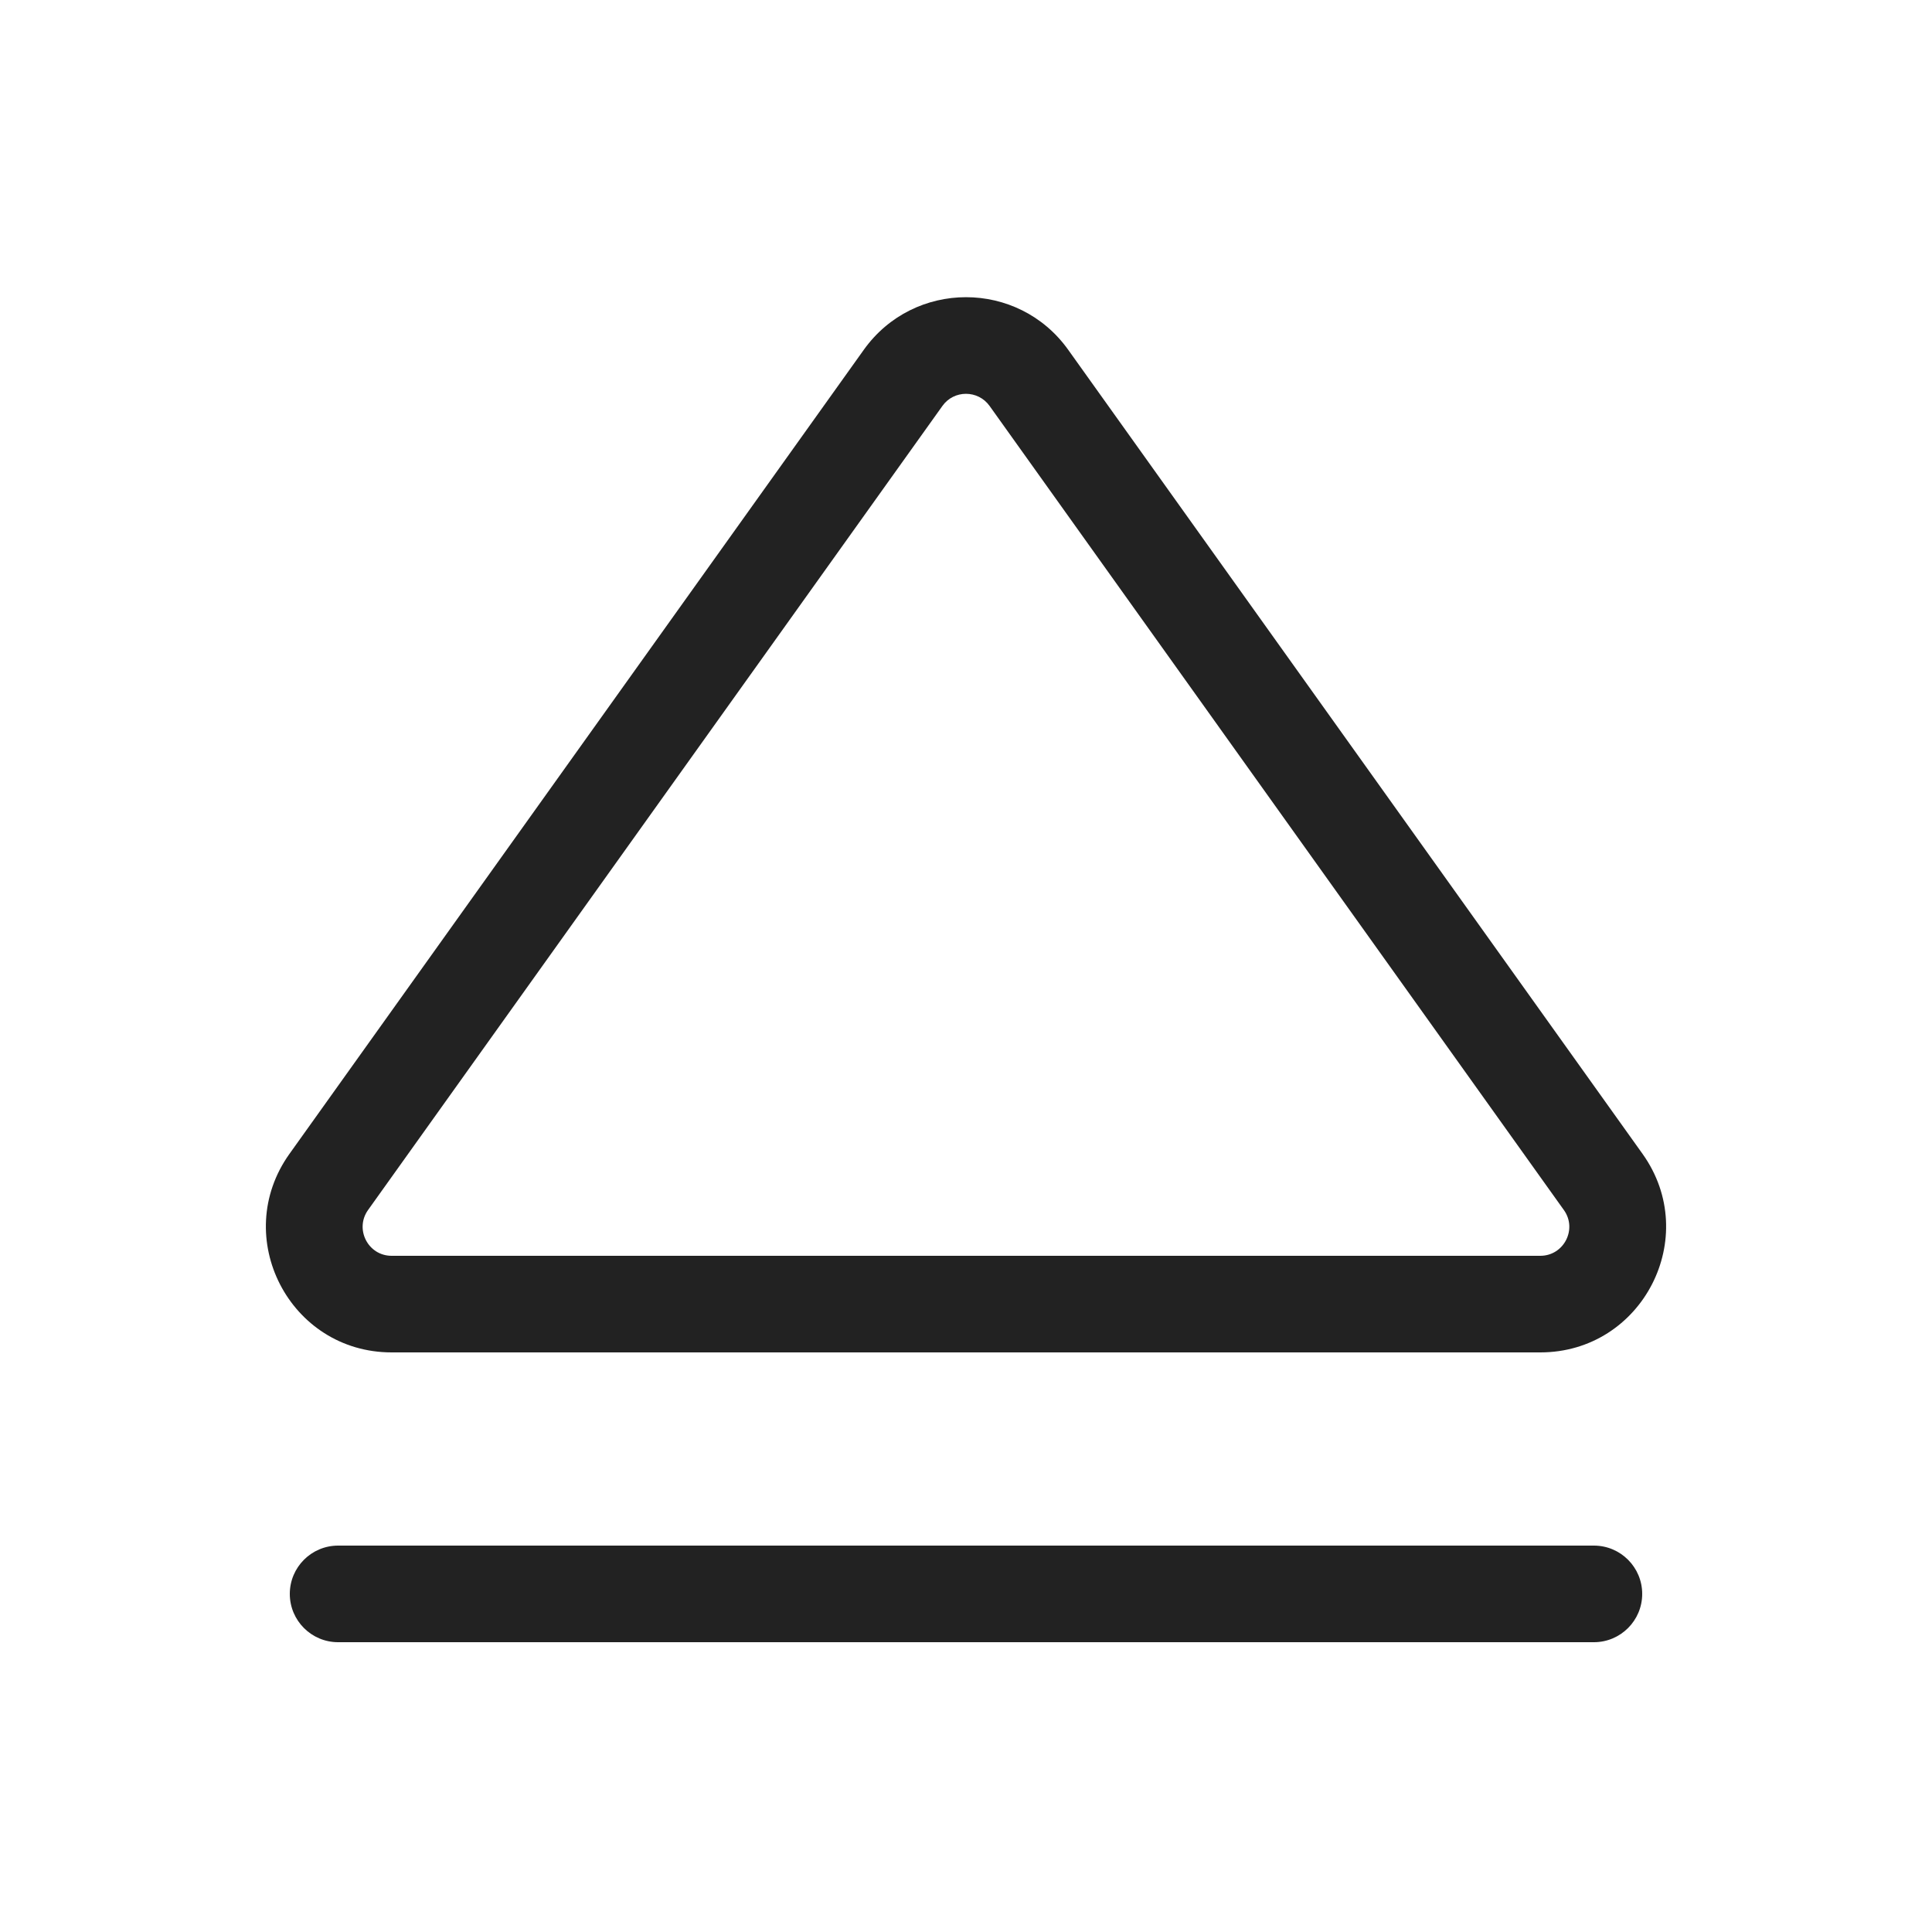
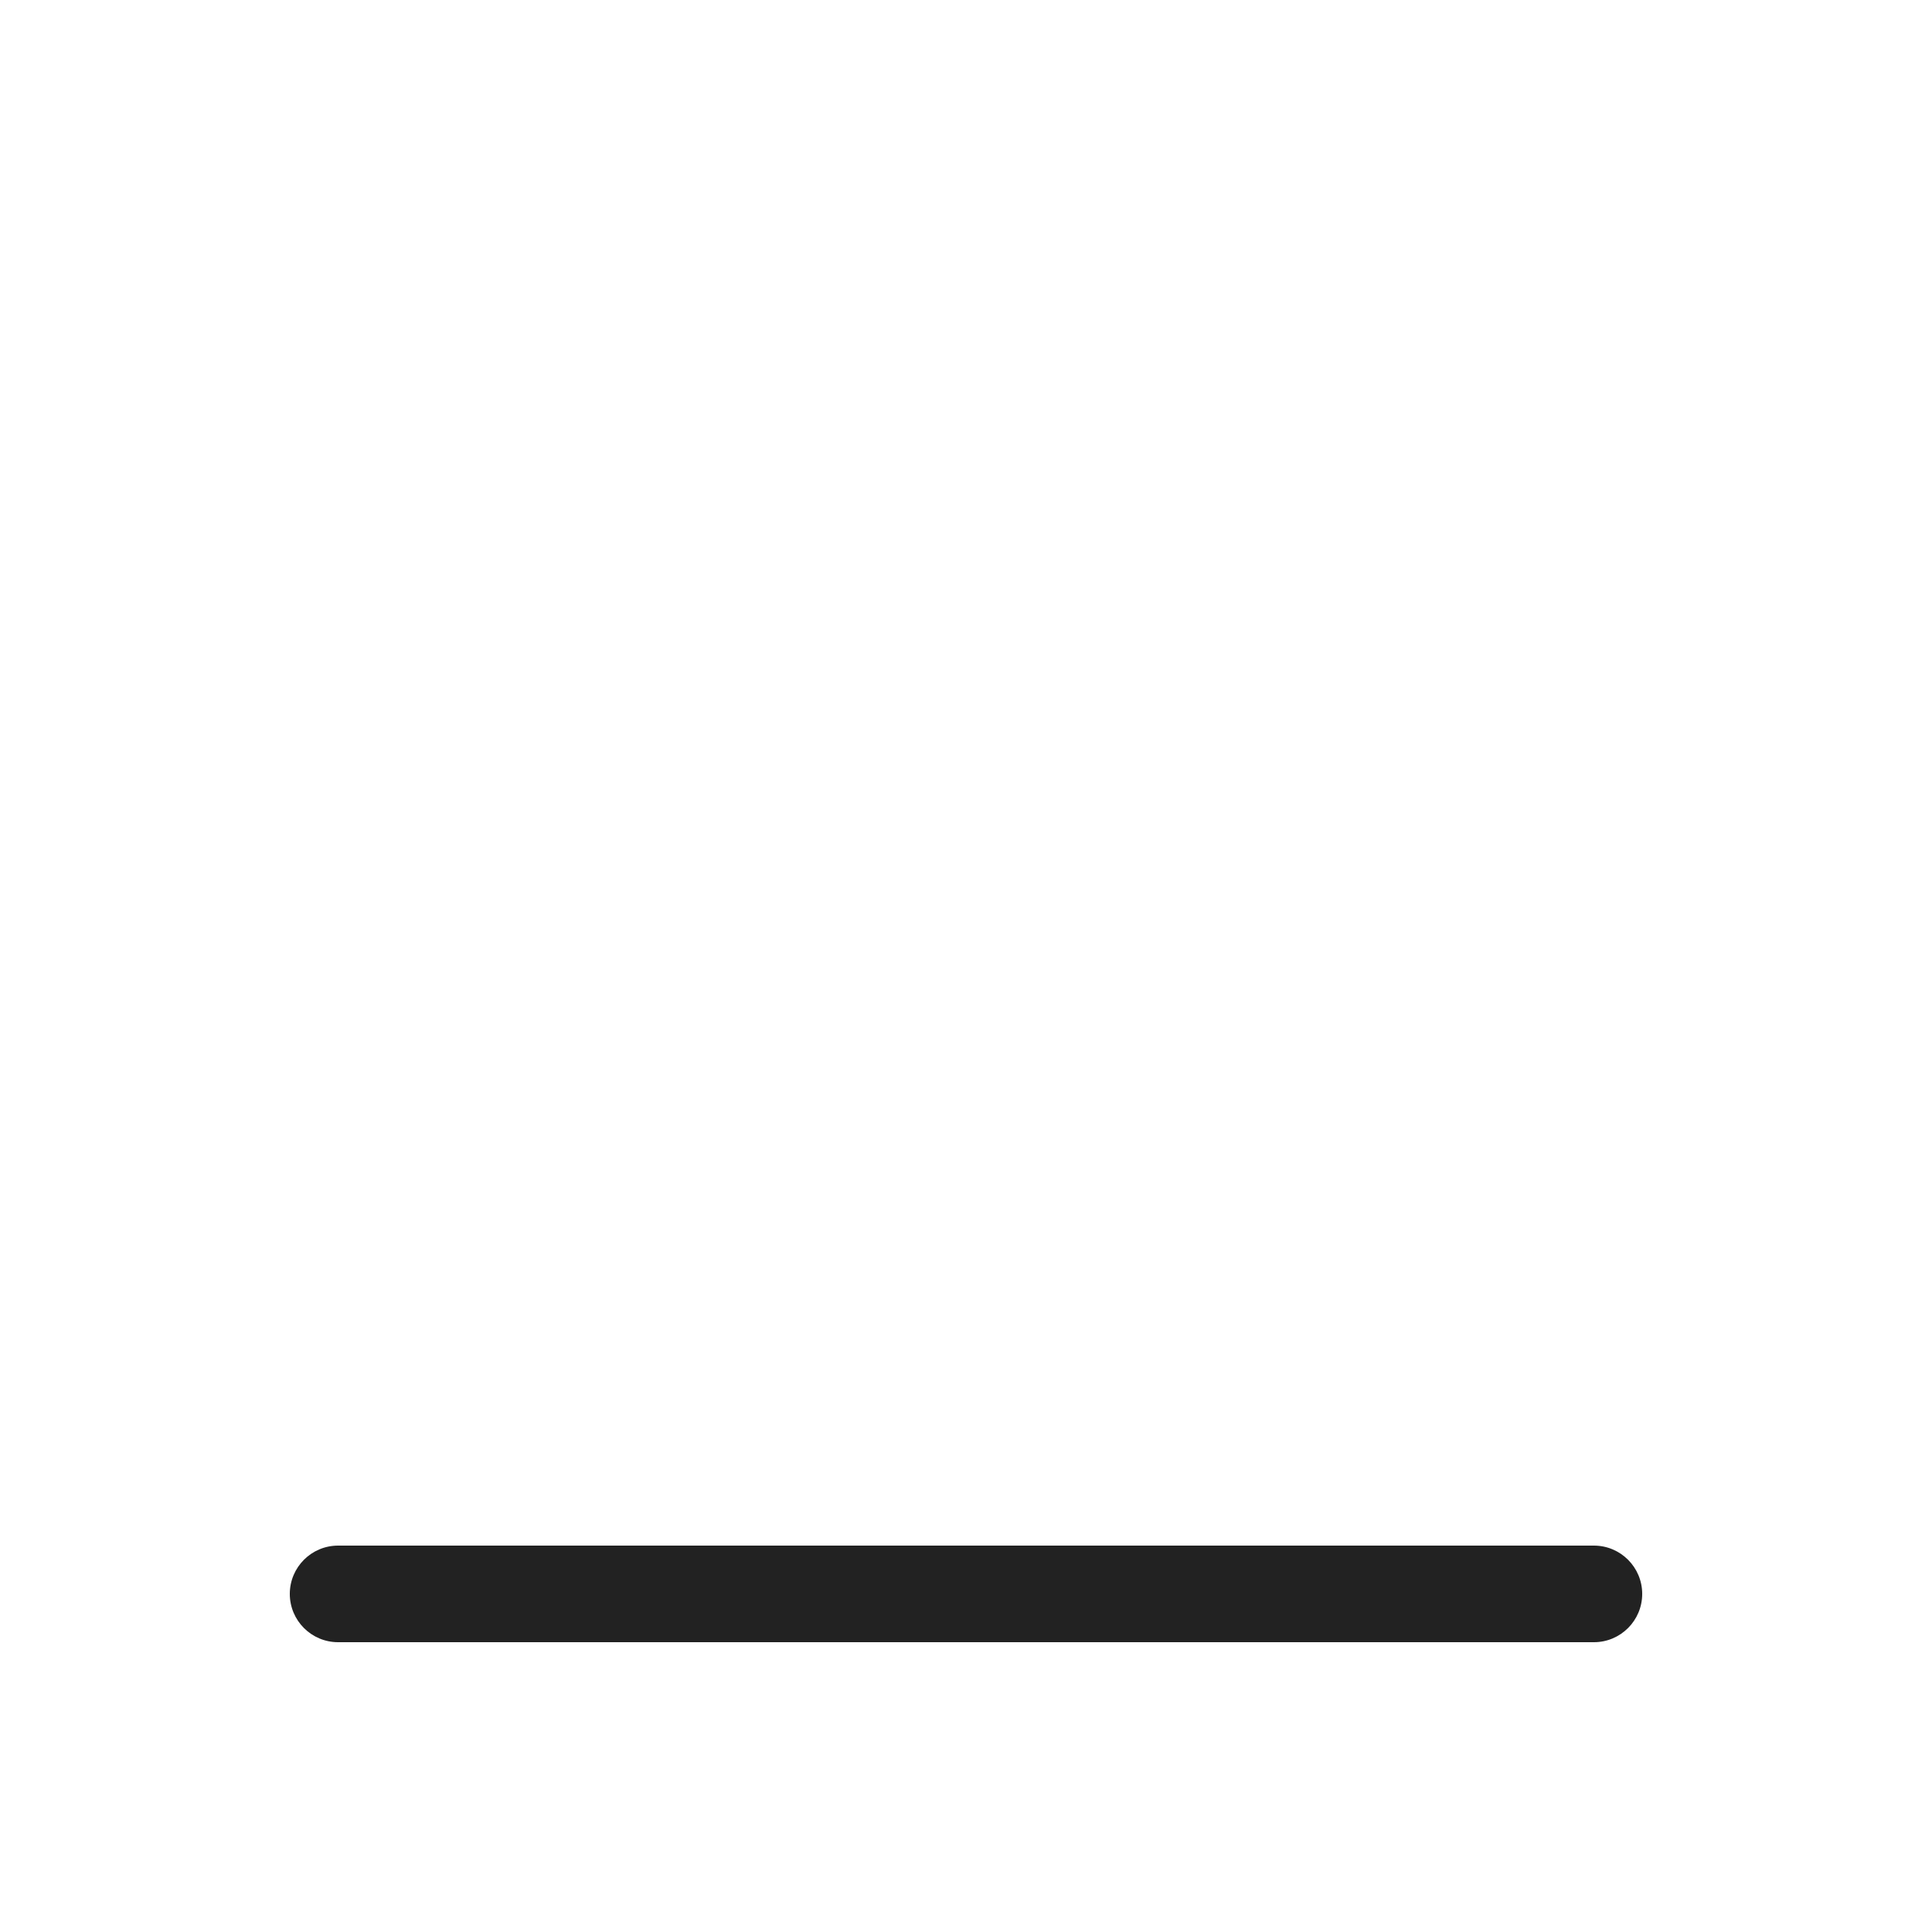
<svg xmlns="http://www.w3.org/2000/svg" width="20" height="20" viewBox="0 0 20 20" fill="none">
-   <path fill-rule="evenodd" clip-rule="evenodd" d="M2.997 11.944C2.382 12.805 2.997 14 4.054 14L15.945 14C17.003 14 17.618 12.805 17.003 11.944L11.058 3.621C10.539 2.895 9.461 2.895 8.942 3.621L2.997 11.944ZM4.054 13C3.81 13 3.669 12.724 3.81 12.526L9.756 4.202C9.875 4.035 10.124 4.035 10.244 4.202L16.189 12.526C16.331 12.724 16.189 13 15.945 13L4.054 13Z" fill="#222222" />
  <path d="M3.5 16C3.224 16 3 16.224 3 16.5C3 16.776 3.224 17 3.5 17L16.5 17C16.776 17 17 16.776 17 16.5C17 16.224 16.776 16 16.5 16L3.5 16Z" fill="#222222" />
</svg>